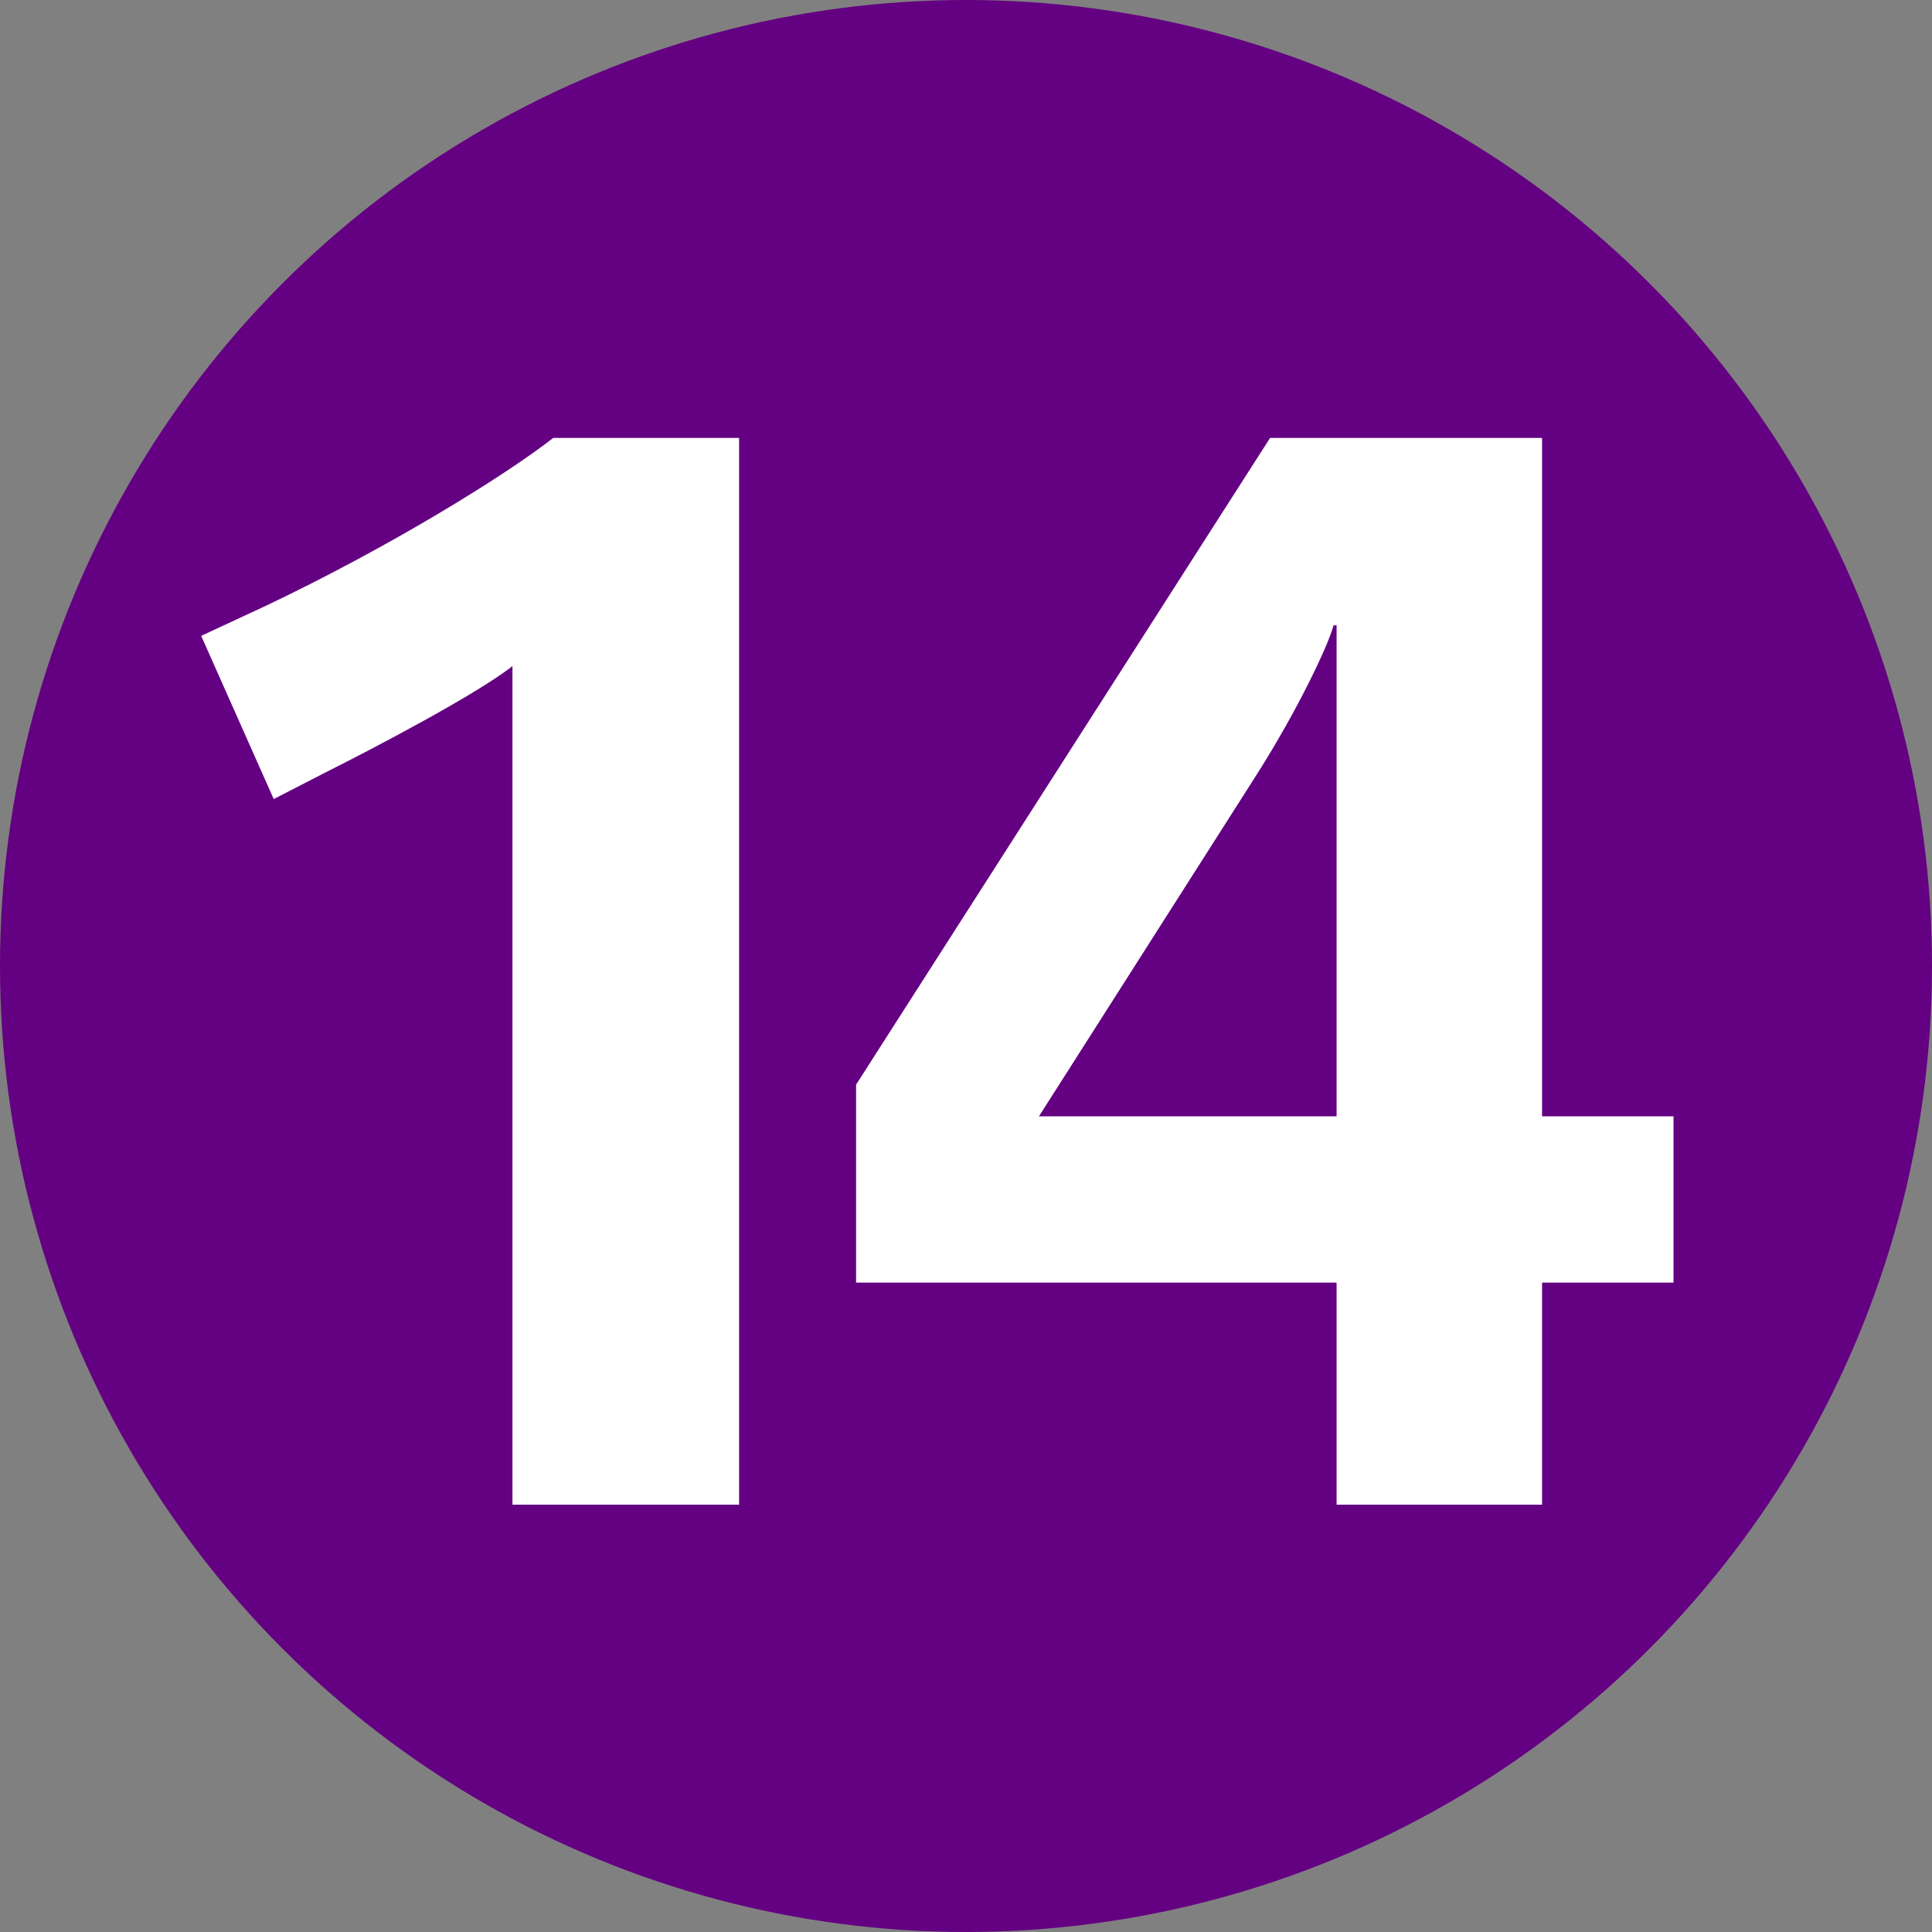
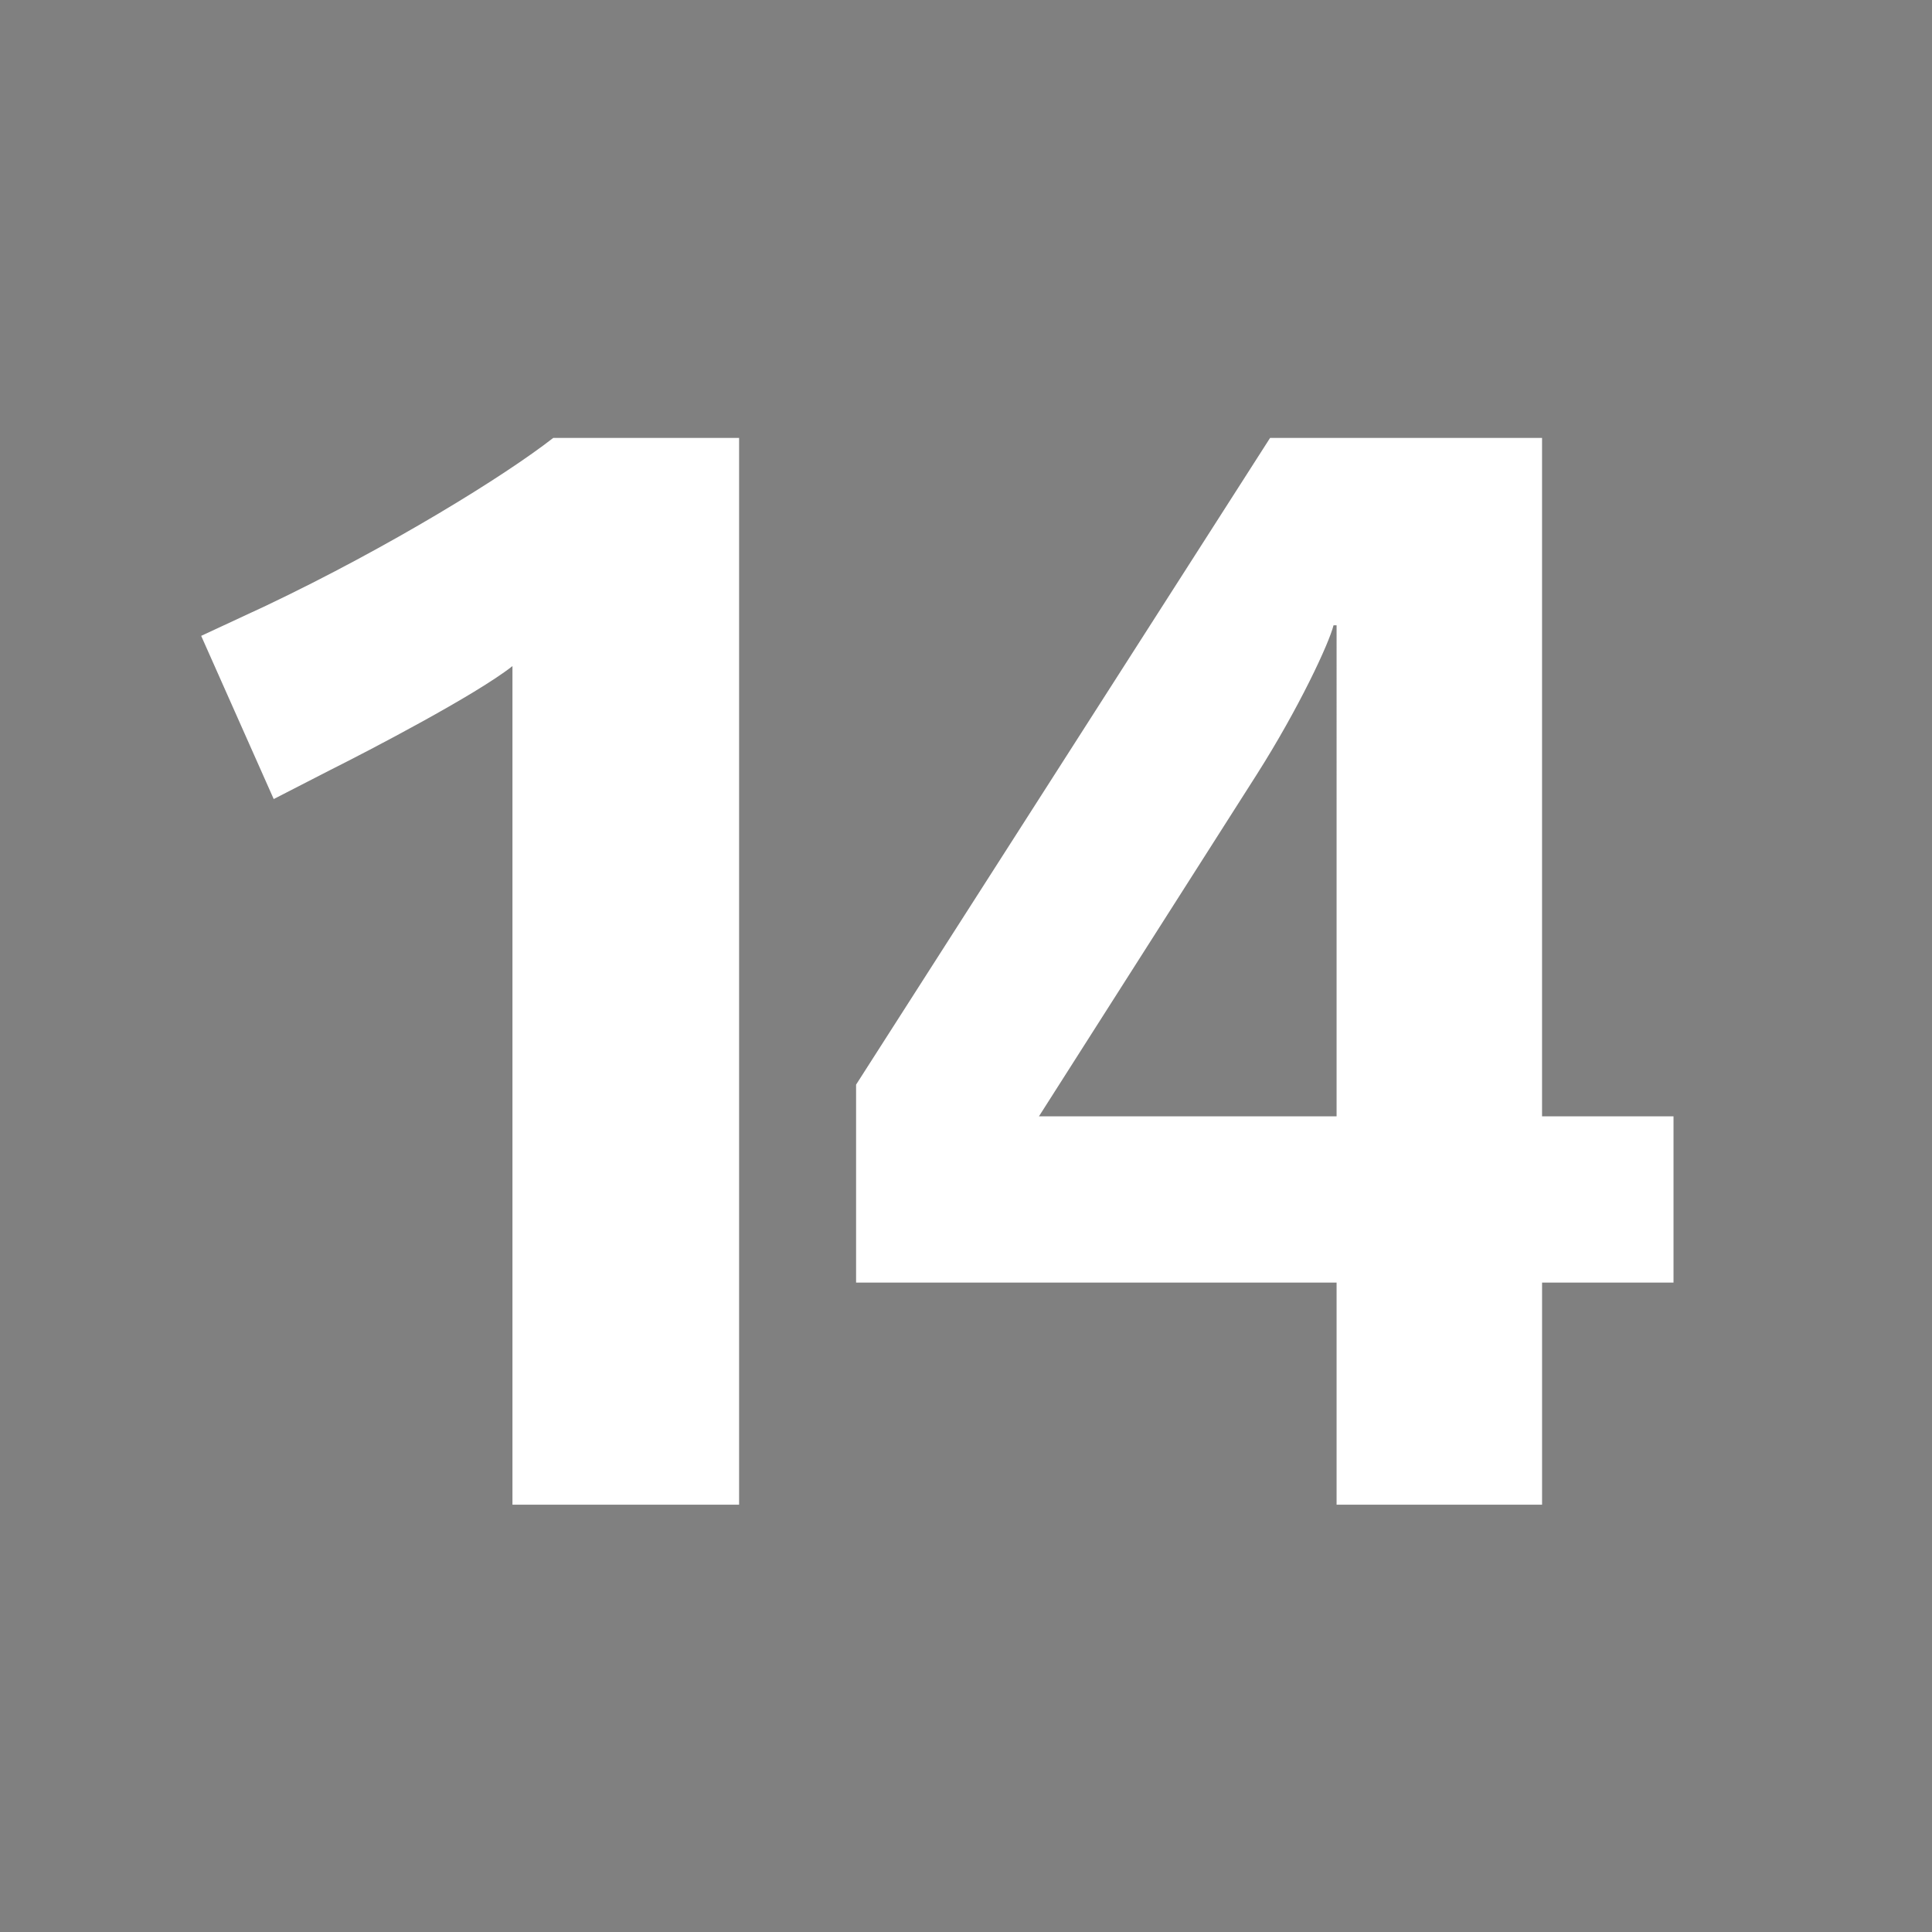
<svg xmlns="http://www.w3.org/2000/svg" width="92" height="92" viewBox="0 0 92 92">
  <rect x="0" y="0" width="92" height="92" fill="#808080" stroke="none" />
  <g fill-rule="evenodd" clip-rule="evenodd">
-     <circle cx="46" cy="46" r="46" fill="#640082" />
    <g fill="#fff">
      <path d="M79.691 61.075V53.16h-6.26V20.854H60.48L40.766 51.649v9.426h22.881v10.577h9.785V61.075zM63.646 53.16H49.473l10.361-16.261c2.014-3.166 3.453-6.26 3.668-7.124h.145V53.16zM35.195 71.652V20.854h-8.851c-2.302 1.799-7.771 5.181-13.671 7.987L9.58 30.279l3.454 7.771 2.662-1.367c1.871-.936 6.979-3.598 8.707-4.965v39.934z" />
    </g>
  </g>
</svg>